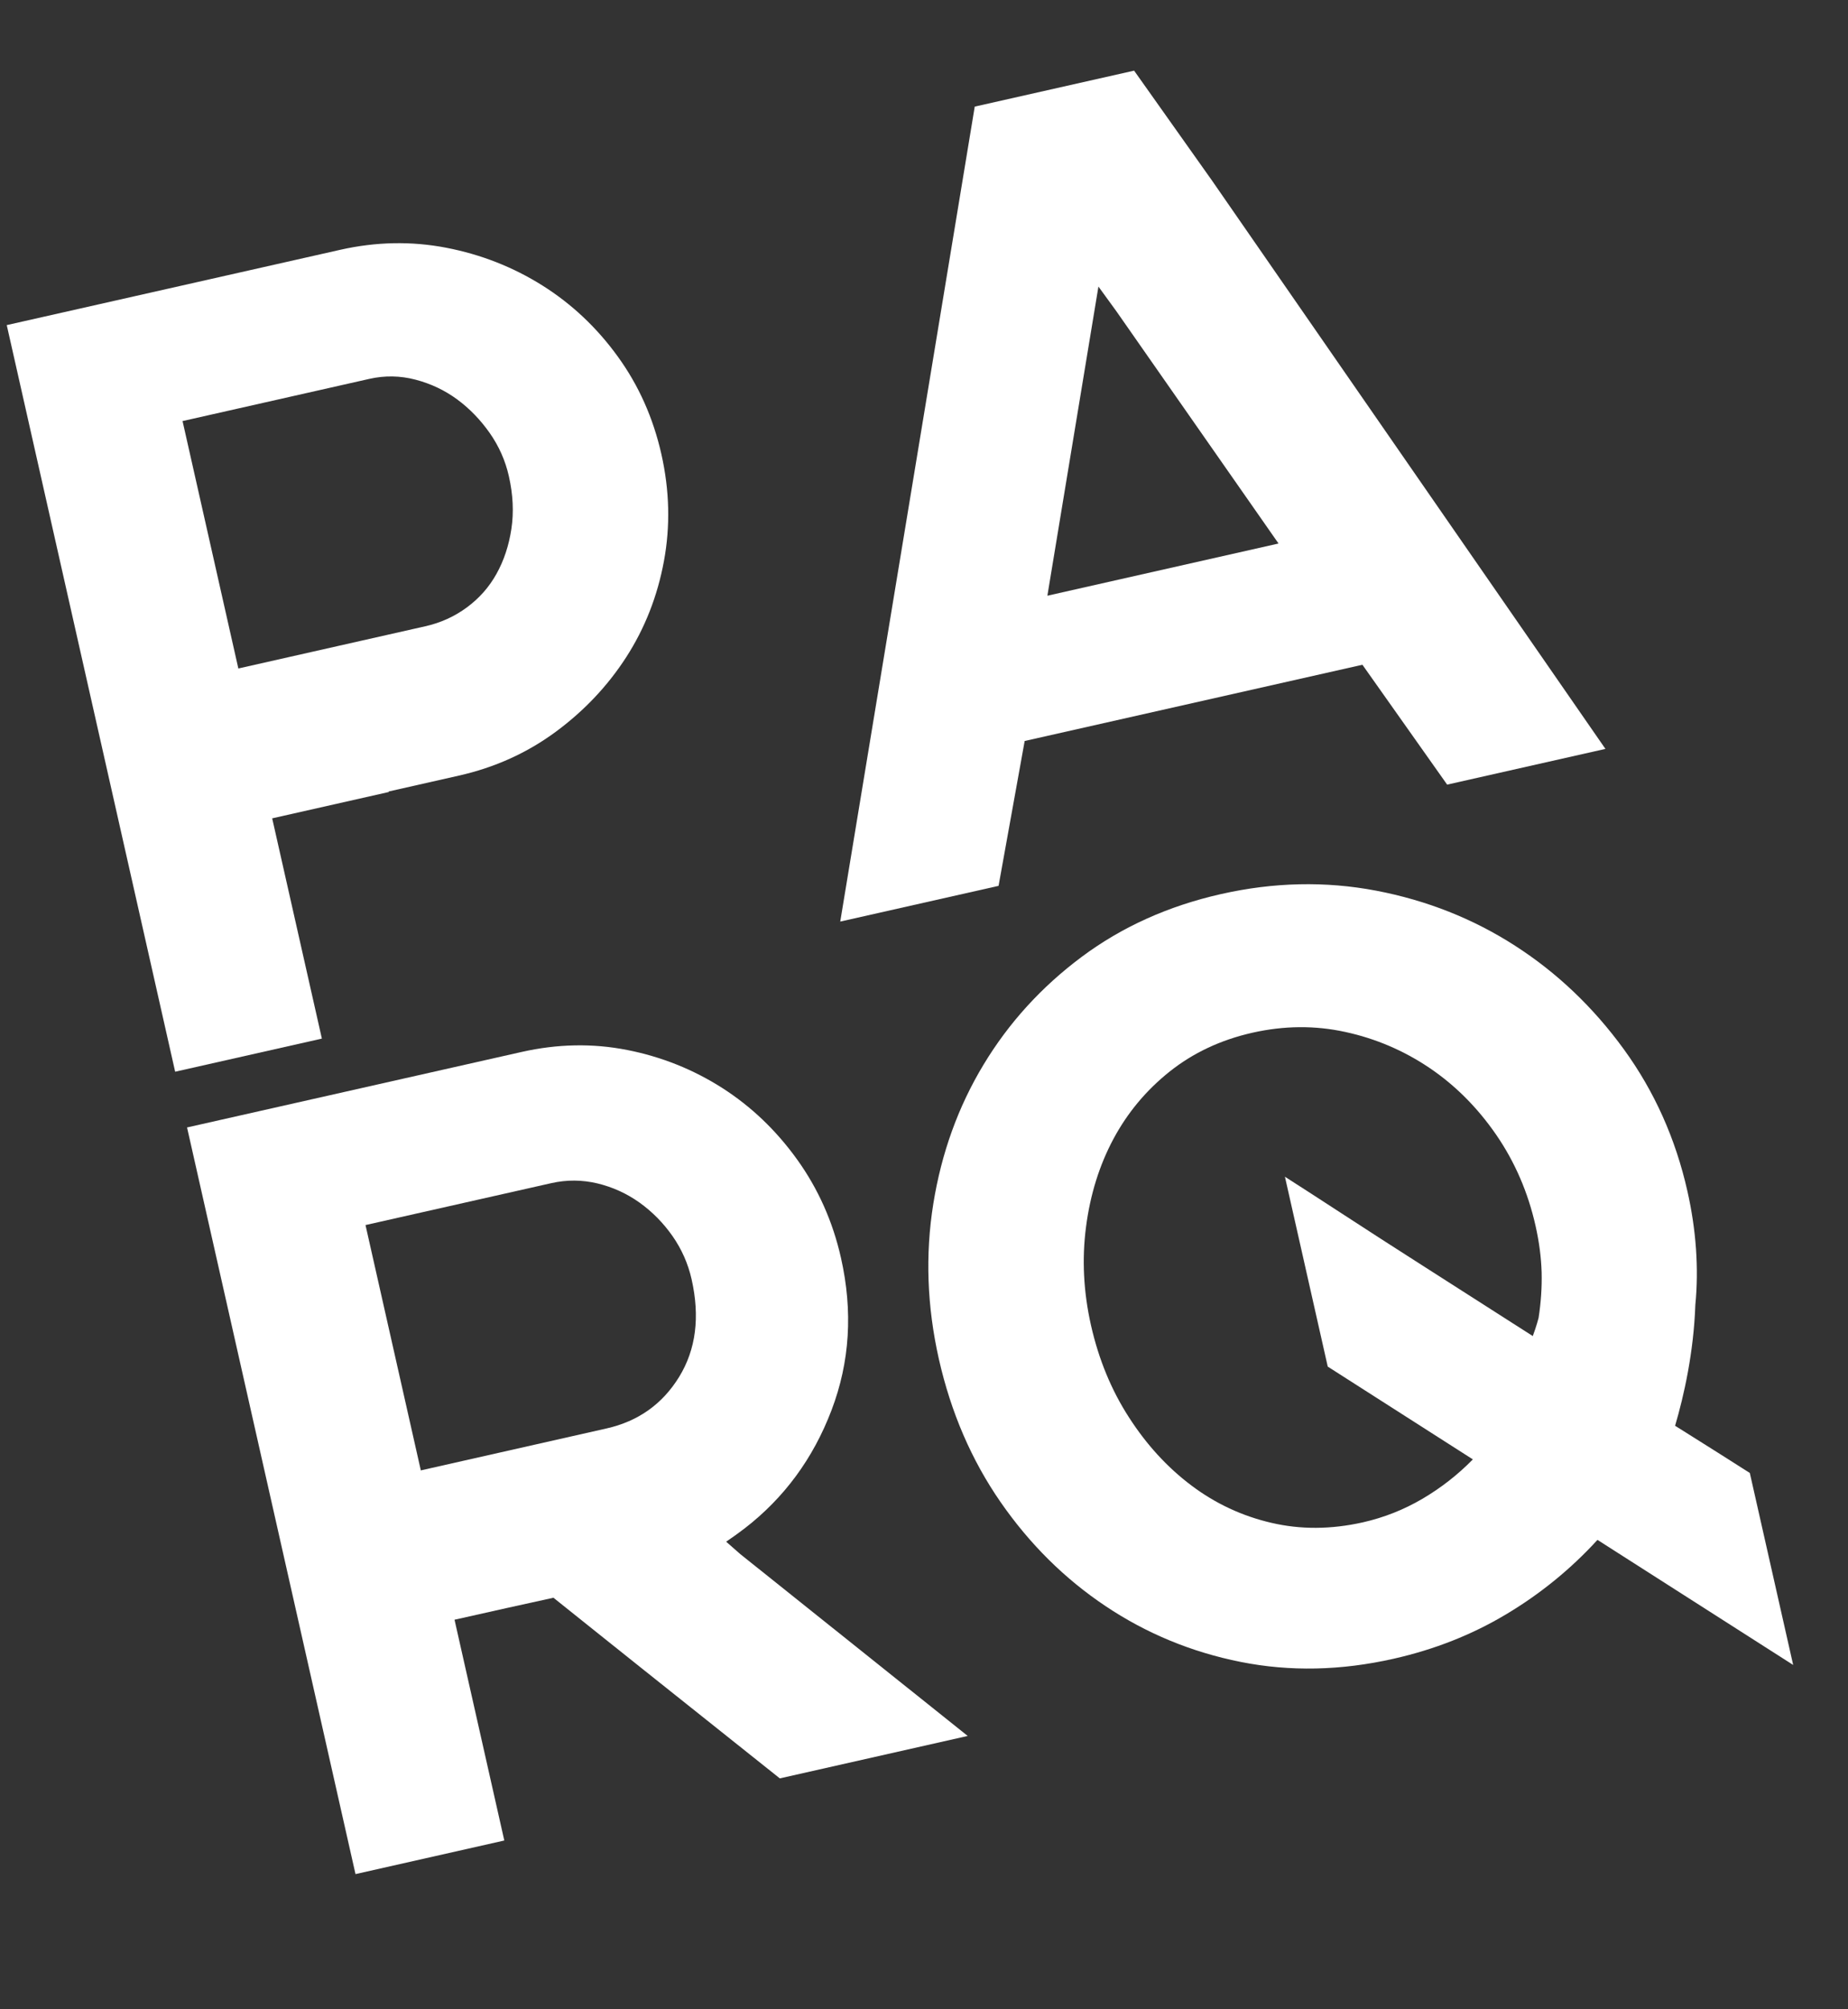
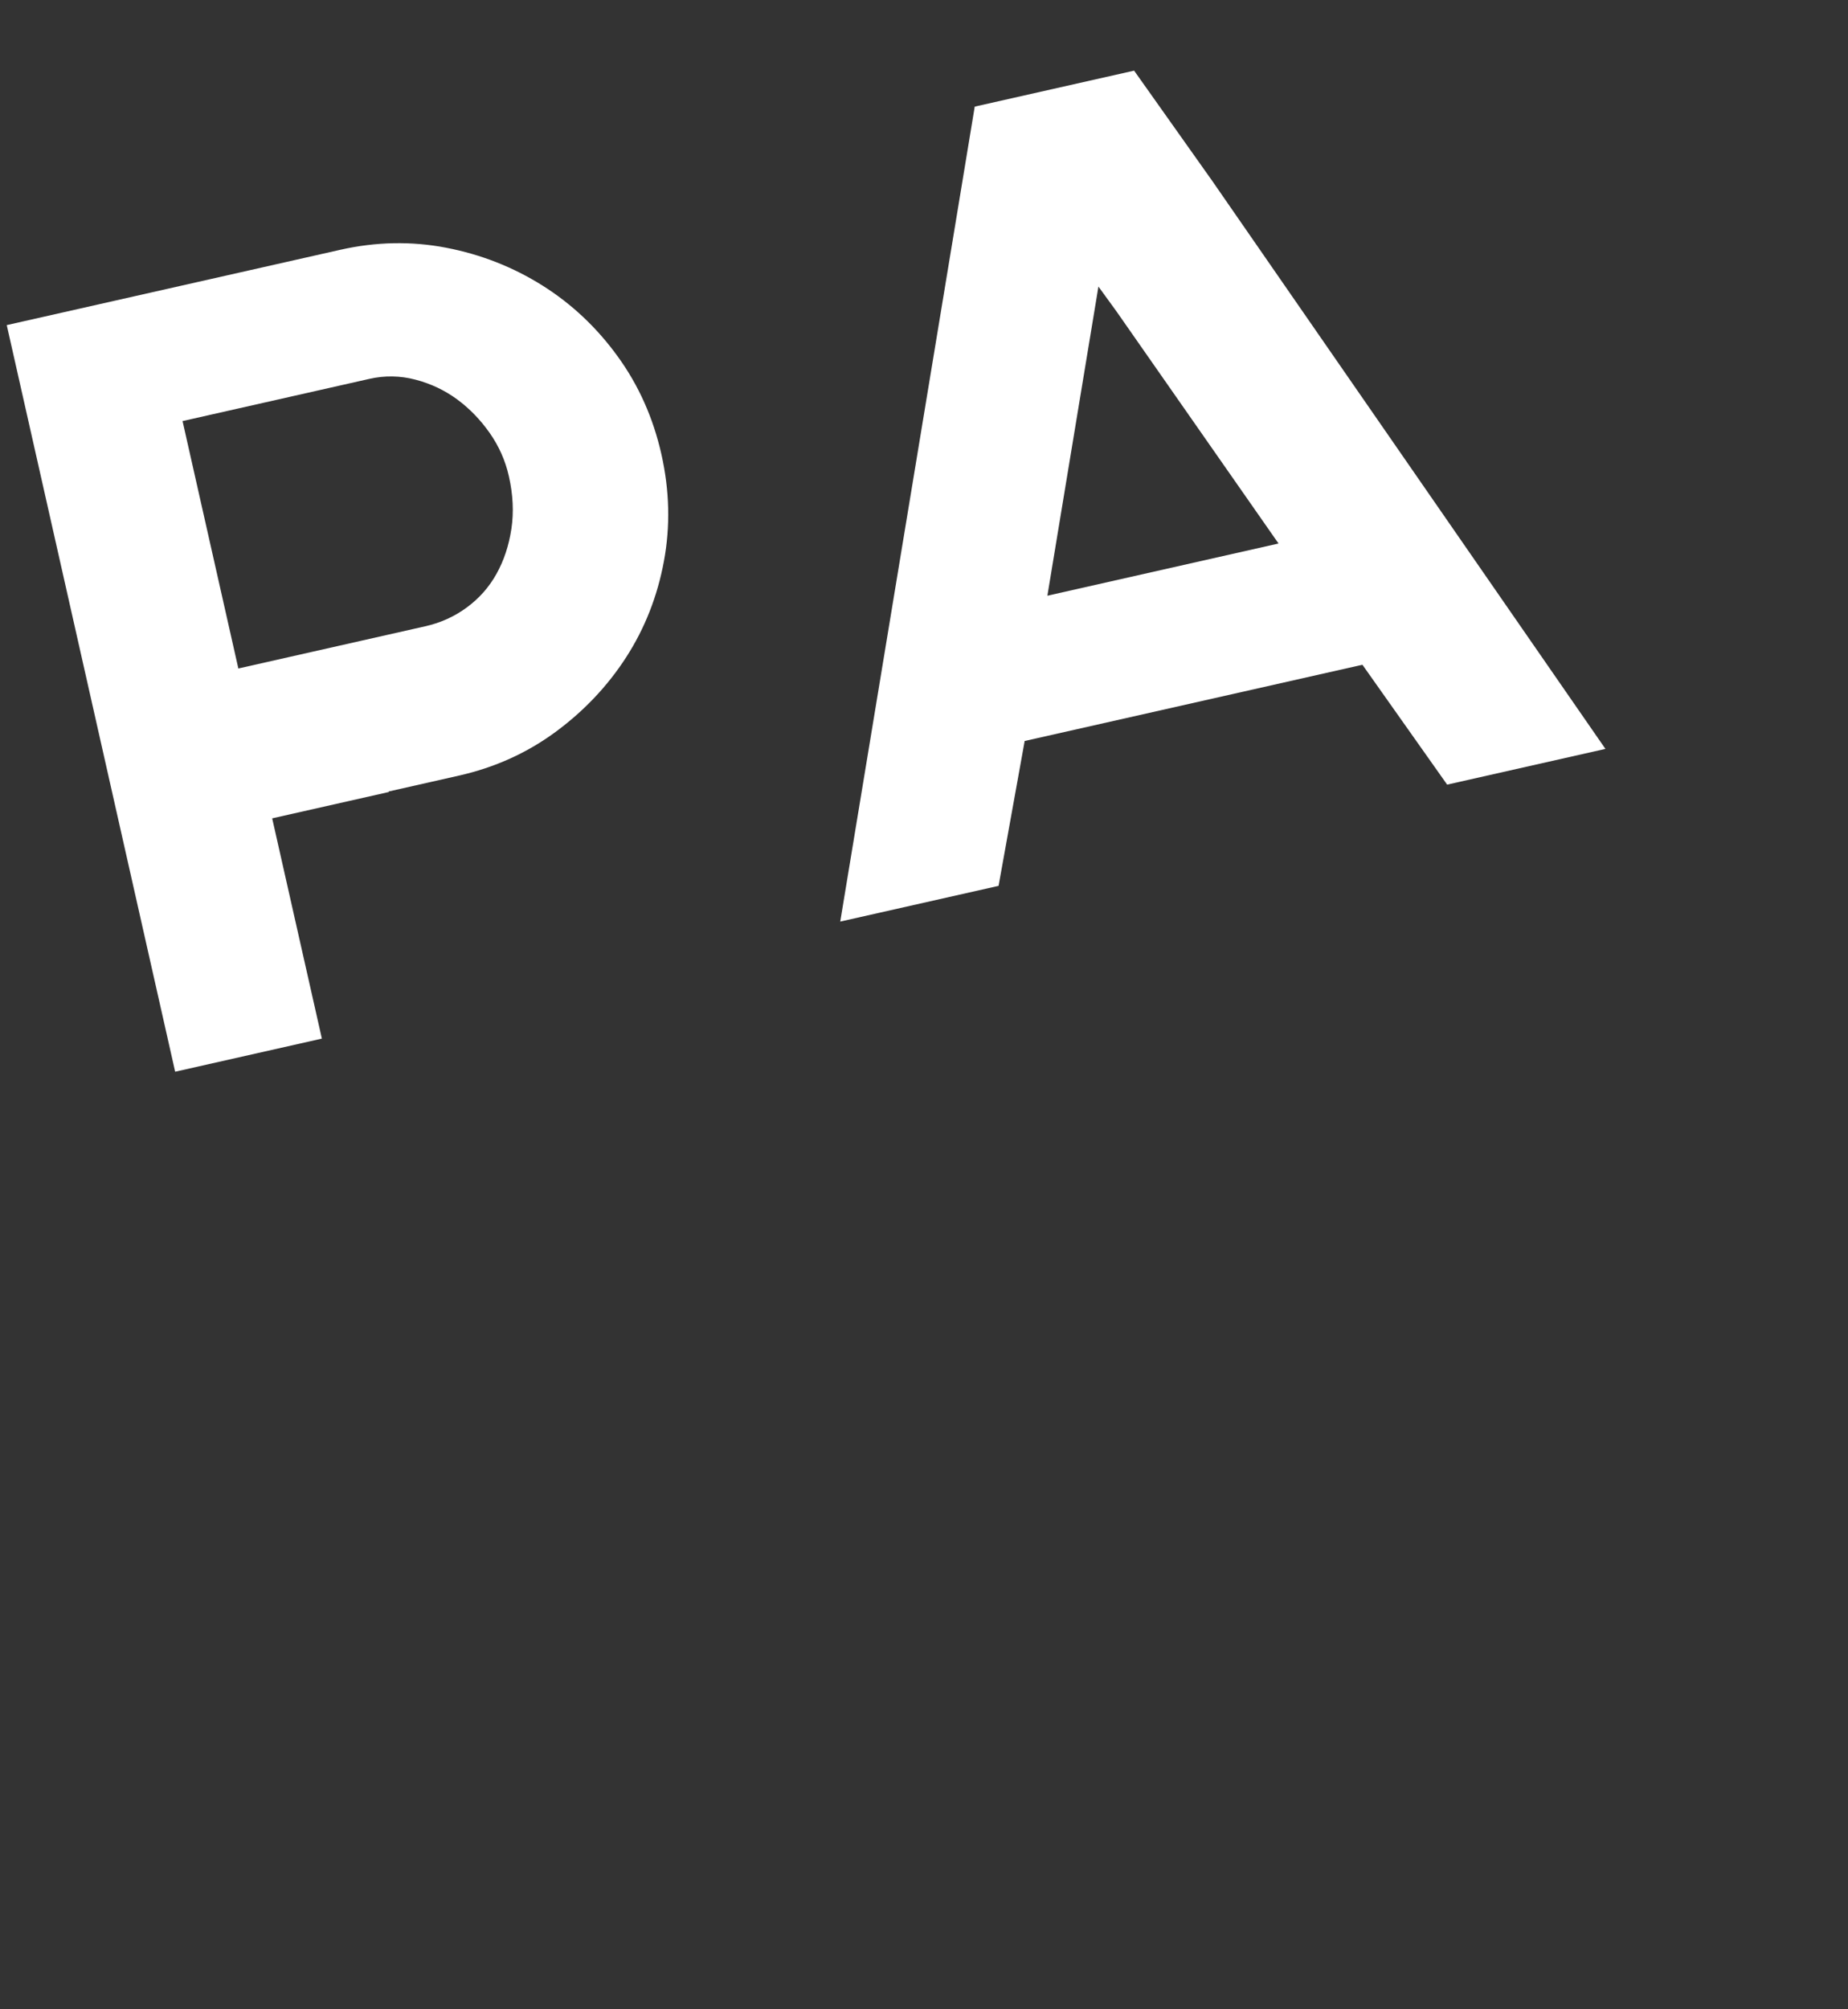
<svg xmlns="http://www.w3.org/2000/svg" width="46" height="50" viewBox="0 0 46 50" fill="none">
  <rect x="0" y="0" width="46" height="50" fill="#333333" stroke="none" />
  <g clip-path="url(#clip0_401_28)">
-     <path d="M18.427 38.673L18.075 38.364C18.224 38.264 18.376 38.155 18.532 38.036C19.52 37.274 20.242 36.292 20.698 35.092C21.155 33.892 21.233 32.629 20.933 31.301C20.73 30.399 20.366 29.584 19.843 28.855C19.32 28.127 18.698 27.534 17.977 27.073C17.256 26.613 16.468 26.297 15.611 26.128C14.754 25.959 13.878 25.976 12.985 26.177L4.656 28.056L8.849 46.636L12.553 45.8L11.314 40.306C12.275 40.089 13.097 39.907 13.776 39.759L15.809 41.384L19.411 44.254L24.088 43.198L18.427 38.673ZM9.098 30.485L13.722 29.442C14.107 29.355 14.49 29.358 14.869 29.448C15.248 29.539 15.596 29.697 15.915 29.923C16.232 30.15 16.507 30.427 16.738 30.756C16.968 31.085 17.127 31.445 17.215 31.833C17.427 32.772 17.323 33.58 16.907 34.26C16.489 34.94 15.887 35.368 15.098 35.546L10.475 36.59L9.098 30.485Z" fill="white" />
    <path d="M15.376 8.87C14.855 8.15 14.229 7.562 13.501 7.104C12.771 6.646 11.974 6.332 11.108 6.165C10.243 5.998 9.363 6.015 8.47 6.216L0.168 8.09L4.36 26.669L8.012 25.845L6.775 20.364L9.681 19.708L9.669 19.697L11.421 19.301C12.314 19.1 13.116 18.738 13.827 18.215C14.537 17.692 15.124 17.072 15.588 16.353C16.051 15.635 16.364 14.839 16.526 13.966C16.688 13.092 16.666 12.204 16.463 11.302C16.259 10.399 15.898 9.589 15.376 8.87ZM12.729 13.164C12.666 13.578 12.543 13.949 12.359 14.279C12.176 14.609 11.93 14.887 11.623 15.114C11.315 15.341 10.969 15.499 10.584 15.585L5.933 16.635L4.544 10.478L9.194 9.428C9.58 9.341 9.963 9.348 10.344 9.448C10.726 9.548 11.071 9.712 11.38 9.939C11.689 10.167 11.958 10.446 12.19 10.775C12.42 11.104 12.58 11.464 12.667 11.852C12.771 12.312 12.792 12.749 12.729 13.164Z" fill="white" />
    <path d="M30.173 4.499L28.23 1.758L24.263 2.653L20.915 22.933L24.856 22.044L25.506 18.439L33.913 16.542L36.022 19.525L39.962 18.636L30.173 4.499ZM26.071 14.825L27.342 7.131L27.786 7.742L31.825 13.525L26.071 14.824L26.071 14.825Z" fill="white" />
-     <path d="M41.696 35.48C41.916 34.731 42.158 33.663 42.2 32.471C42.245 32.016 42.249 31.55 42.216 31.074C42.182 30.598 42.111 30.121 42.003 29.643C41.708 28.333 41.18 27.156 40.419 26.109C39.658 25.063 38.755 24.204 37.711 23.533C36.667 22.861 35.515 22.405 34.255 22.164C32.995 21.924 31.708 21.952 30.395 22.248C29.082 22.544 27.924 23.066 26.924 23.812C25.924 24.558 25.109 25.453 24.48 26.497C23.85 27.541 23.434 28.695 23.231 29.959C23.029 31.223 23.075 32.509 23.37 33.819C23.67 35.145 24.181 36.332 24.905 37.377C25.629 38.422 26.5 39.286 27.519 39.967C28.538 40.649 29.659 41.112 30.883 41.356C32.106 41.6 33.375 41.574 34.689 41.277C35.705 41.048 36.639 40.68 37.49 40.171C38.341 39.663 39.1 39.045 39.764 38.319L44.635 41.431L43.556 36.654C43.105 36.365 42.557 36.02 41.914 35.616C41.843 35.573 41.77 35.527 41.696 35.48ZM36.662 36.316C36.288 36.698 35.869 37.025 35.406 37.297C34.943 37.569 34.449 37.764 33.923 37.883C33.135 38.06 32.376 38.065 31.648 37.895C30.92 37.726 30.256 37.417 29.658 36.967C29.059 36.517 28.541 35.953 28.103 35.272C27.663 34.592 27.349 33.828 27.157 32.981C26.97 32.151 26.928 31.335 27.033 30.532C27.137 29.729 27.364 29 27.713 28.346C28.063 27.692 28.529 27.132 29.114 26.666C29.699 26.2 30.386 25.877 31.174 25.699C31.962 25.521 32.734 25.515 33.488 25.68C34.243 25.844 34.941 26.142 35.582 26.574C36.222 27.006 36.775 27.56 37.241 28.235C37.706 28.911 38.033 29.665 38.221 30.497C38.313 30.904 38.363 31.292 38.374 31.662C38.383 32.032 38.358 32.409 38.298 32.795C38.298 32.795 38.248 32.994 38.154 33.247C37.976 33.134 37.799 33.02 37.62 32.906C36.856 32.418 36.119 31.947 35.41 31.493C34.7 31.04 34.048 30.62 33.455 30.233C32.861 29.847 32.372 29.529 31.984 29.282L33.05 34.007L36.662 36.316Z" fill="white" />
  </g>
  <defs>
    <clipPath id="clip0_401_28">
      <rect width="36.515" height="42.357" fill="white" transform="translate(0.15 8.093) rotate(-12.716)" />
    </clipPath>
  </defs>
</svg>